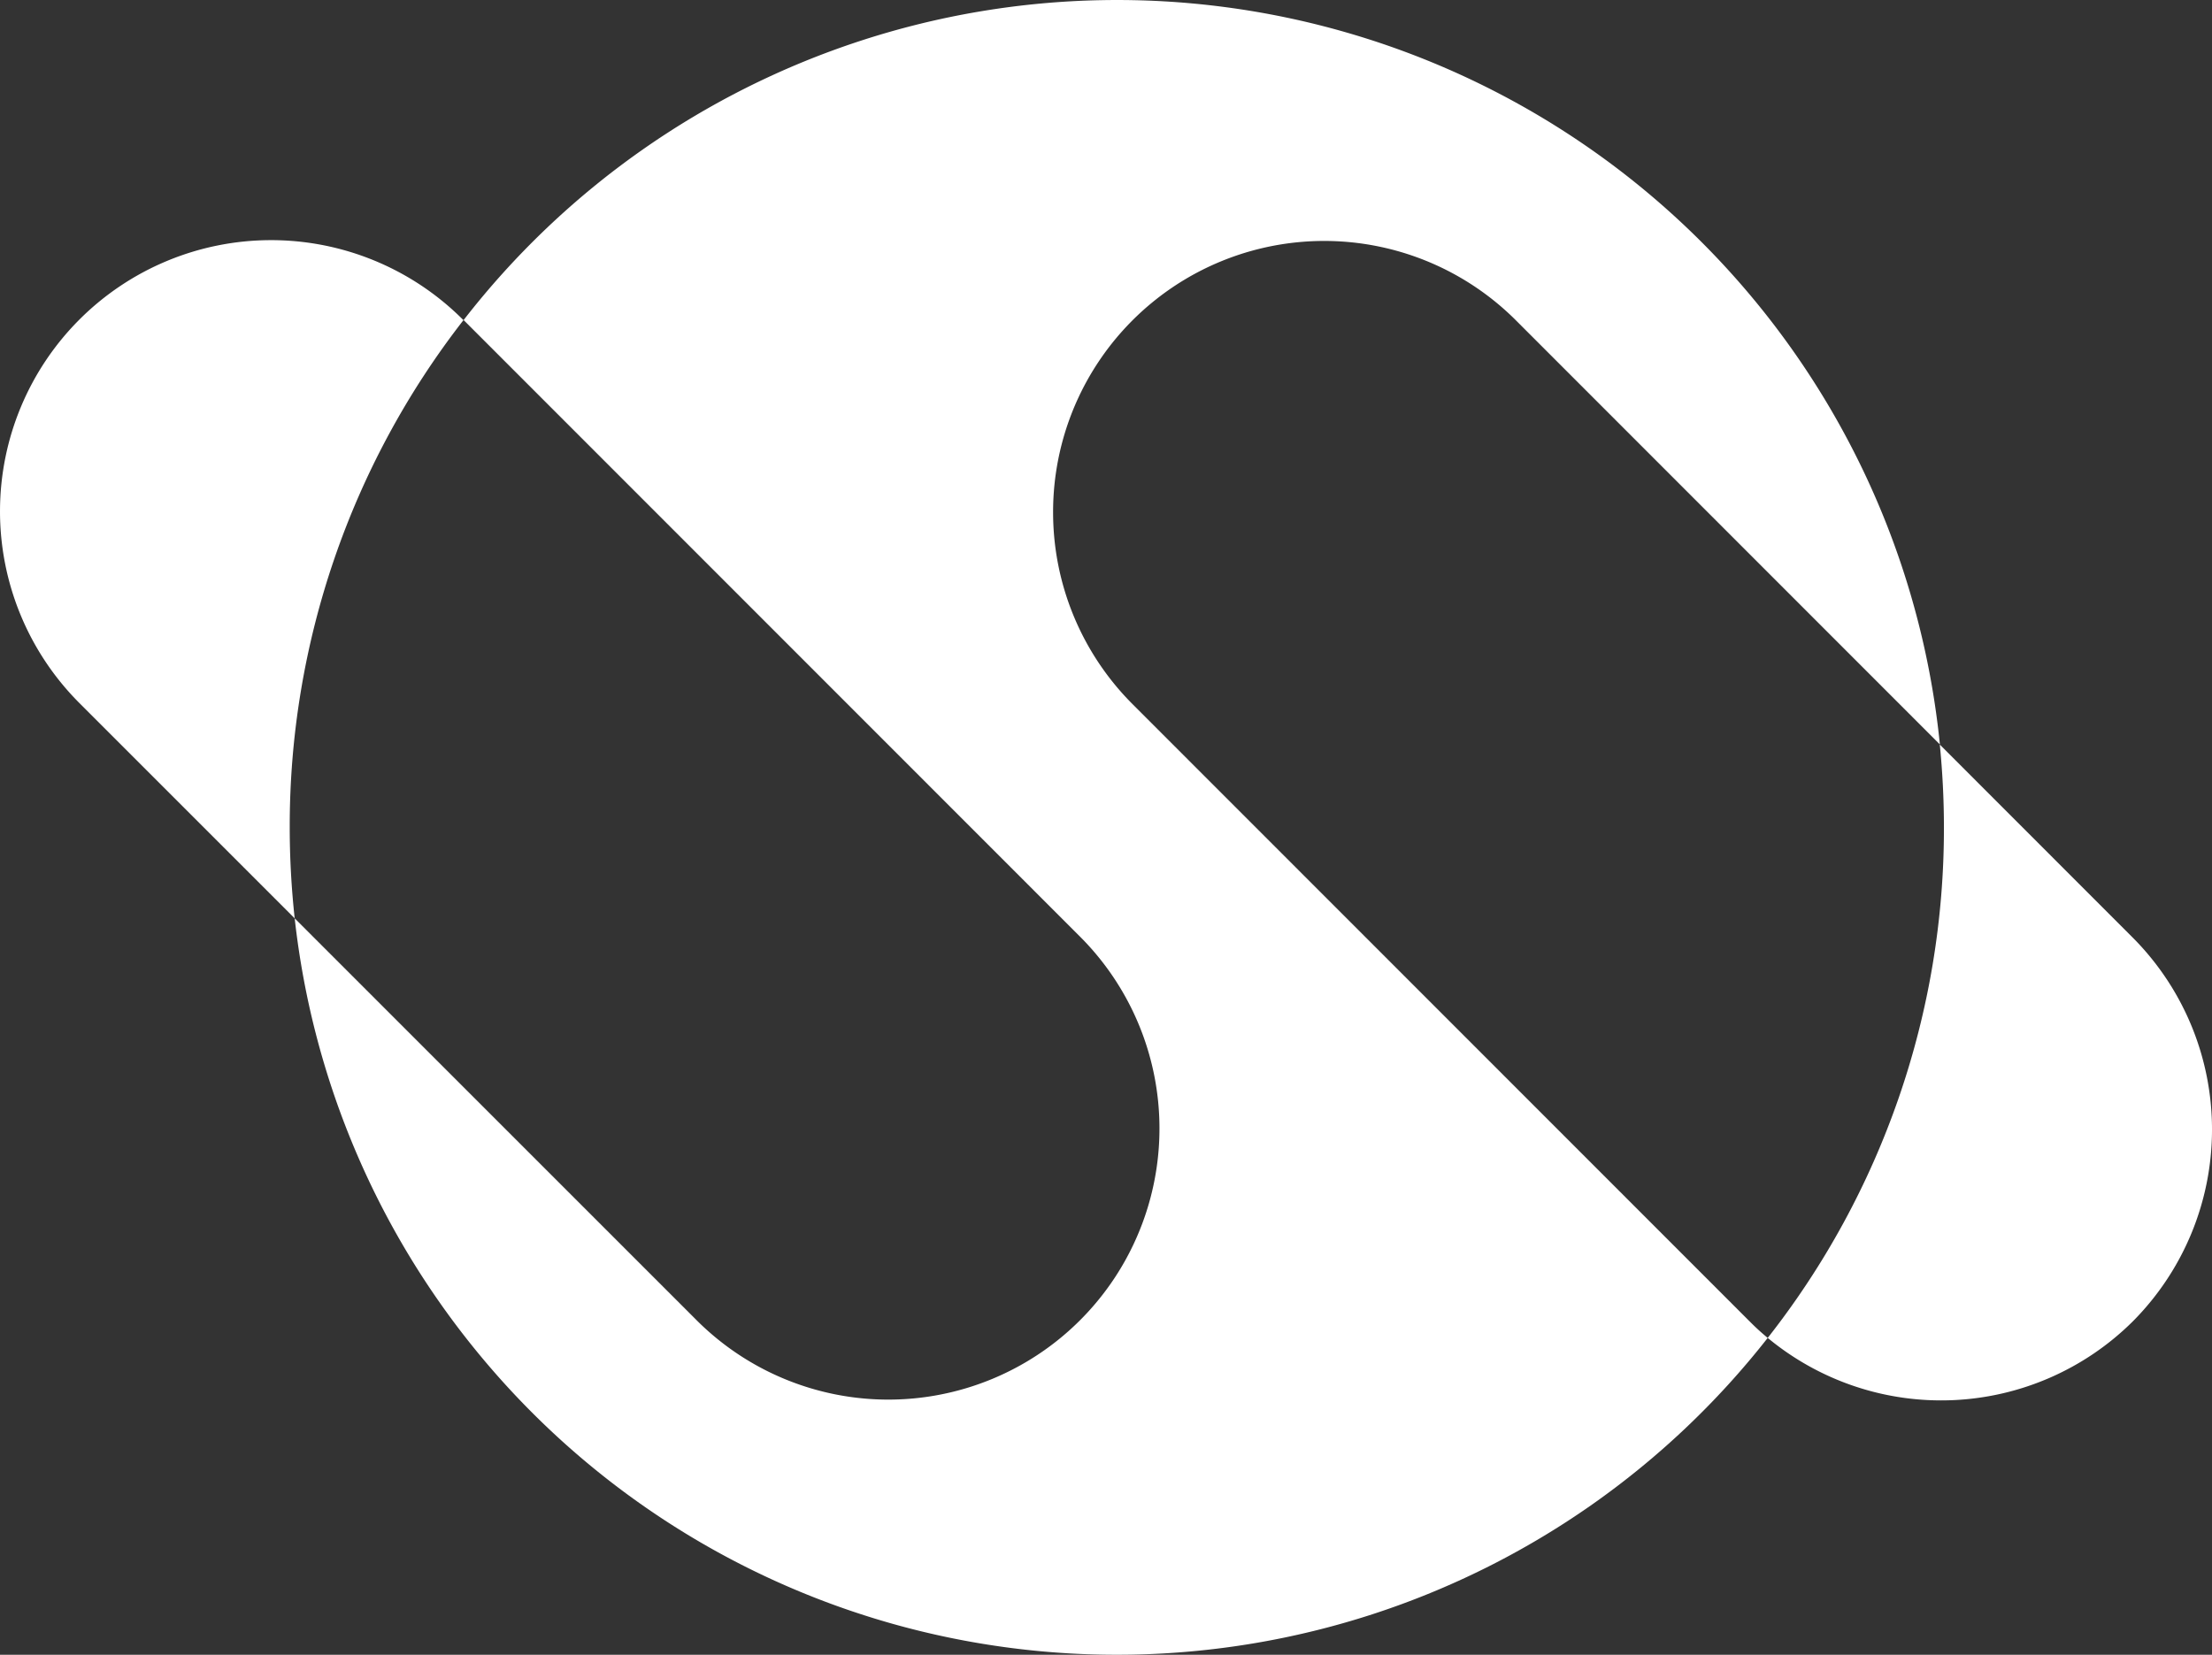
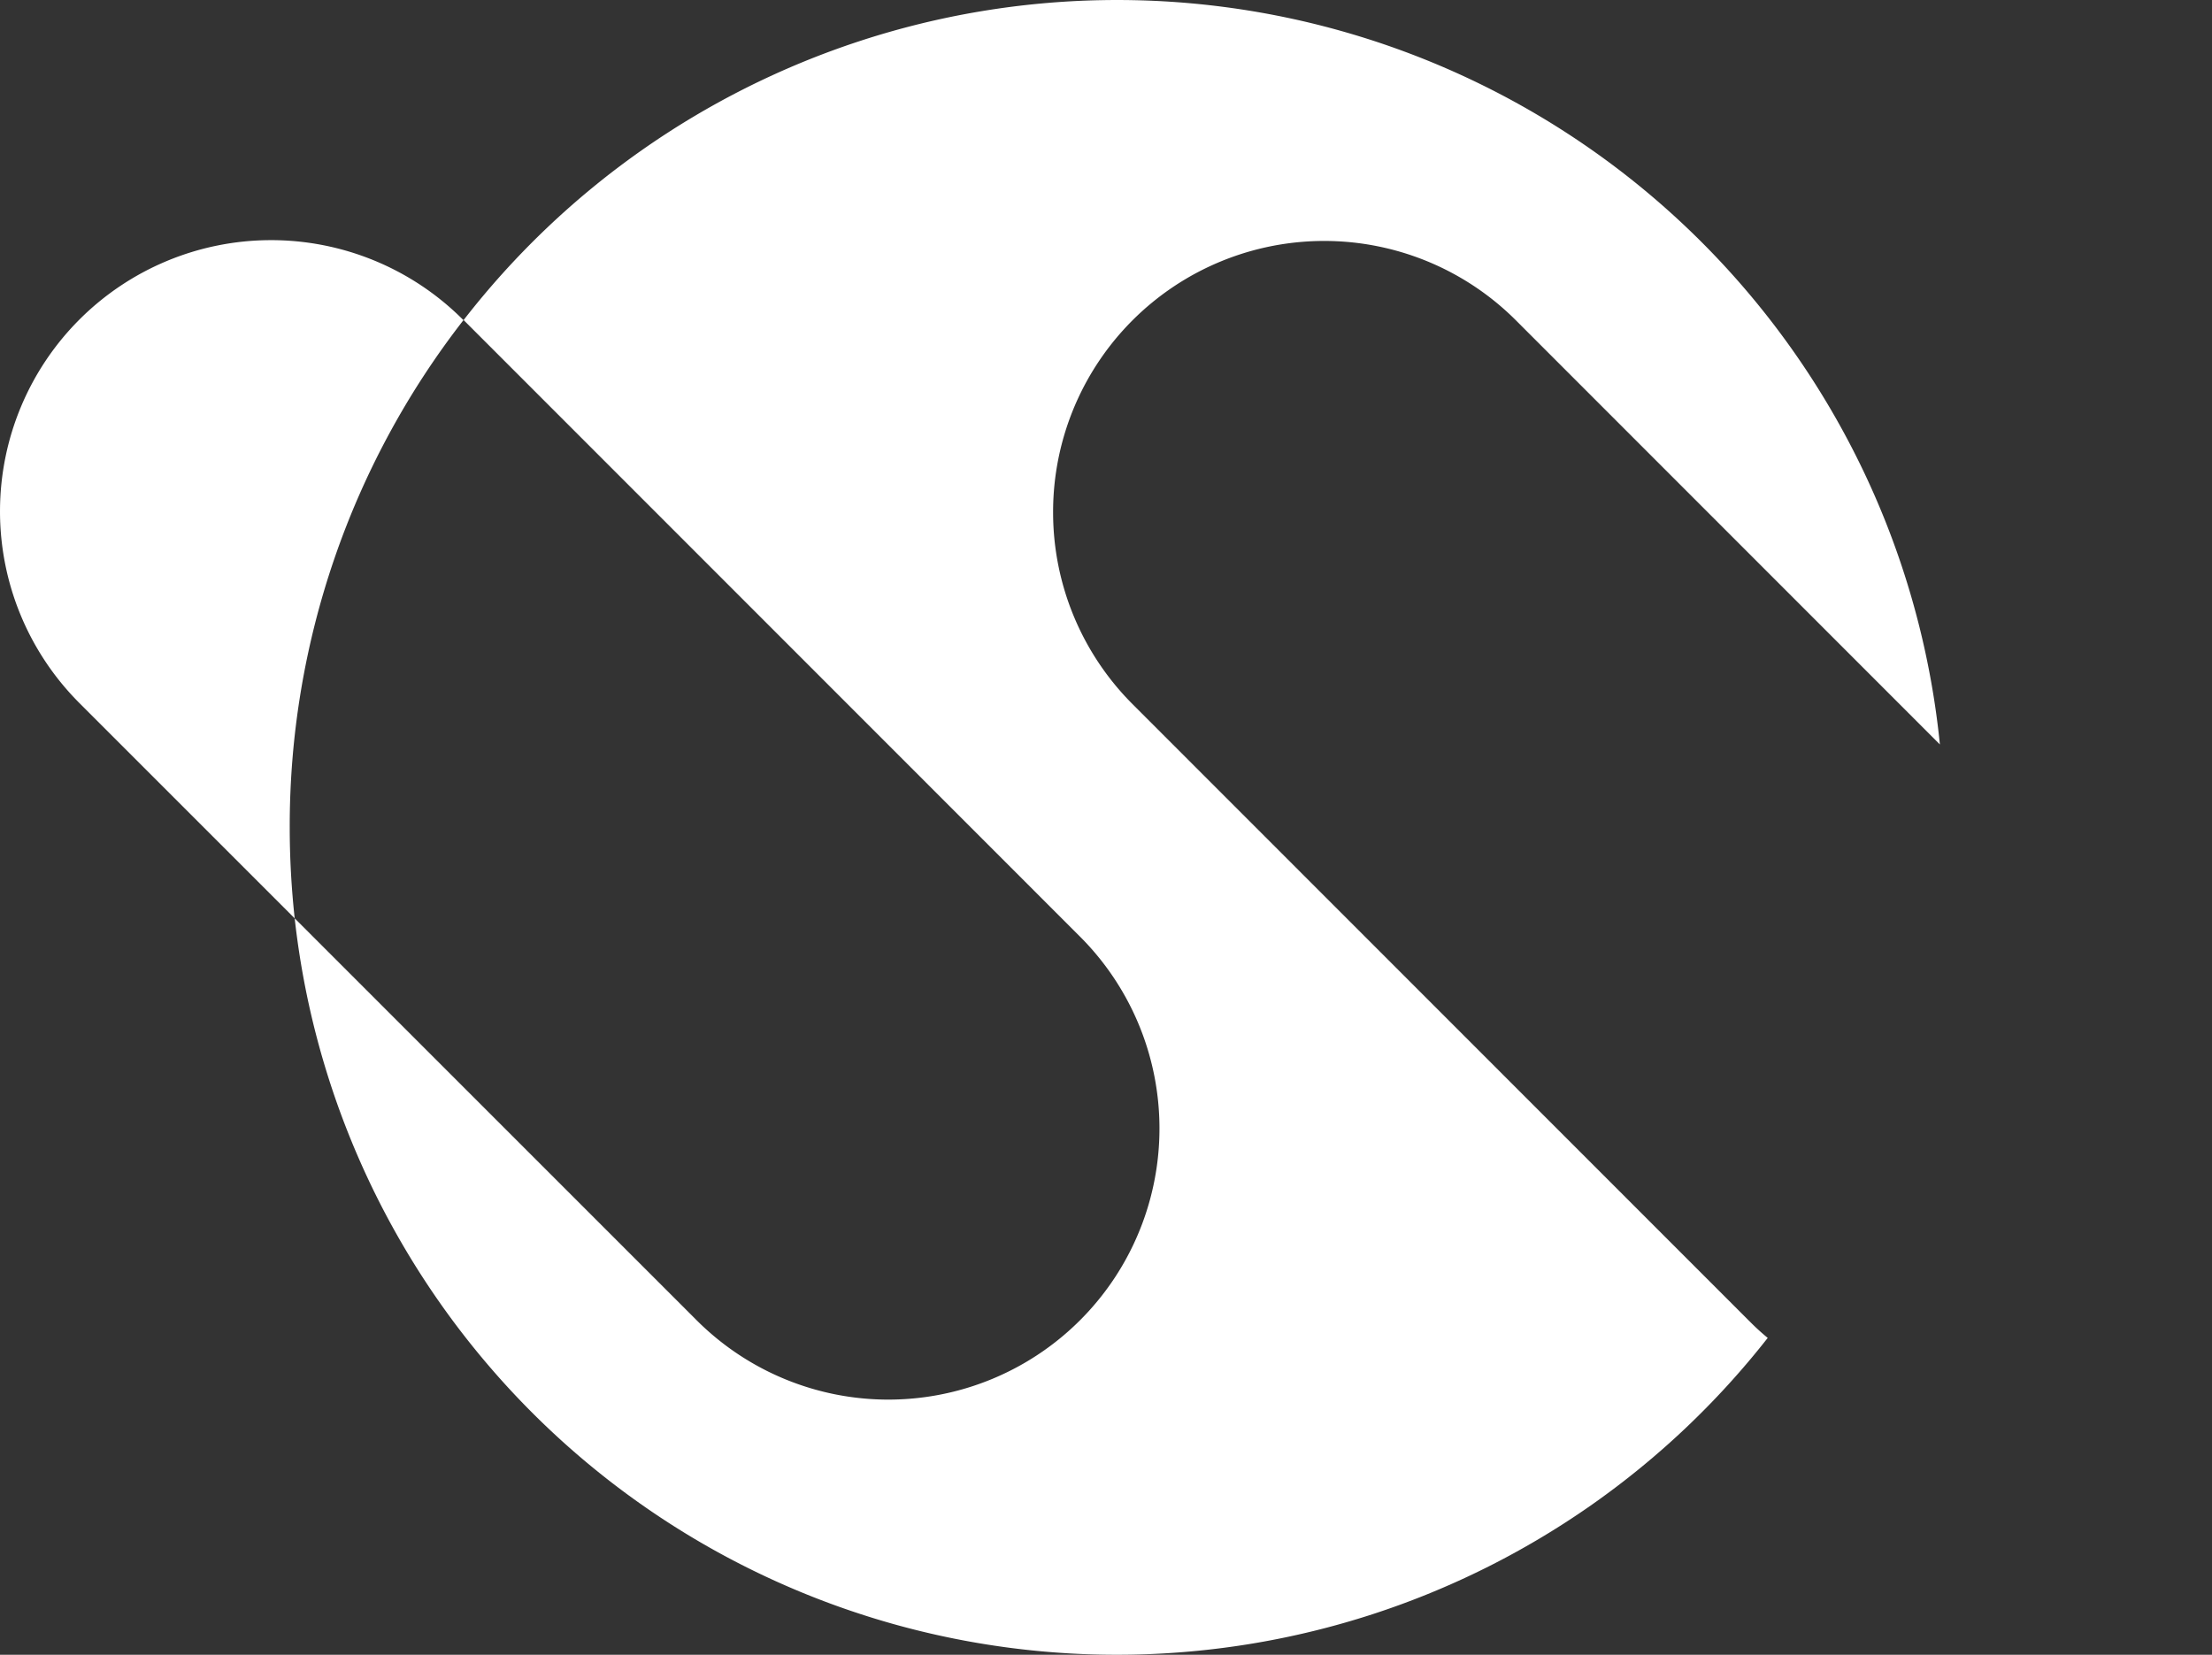
<svg xmlns="http://www.w3.org/2000/svg" width="147" height="110" fill="none">
  <rect width="100%" height="100%" fill="#333333" stroke="none" />
  <path fill="#fff" d="M116.267 87.83c.383.39.787.76 1.208 1.106a54.958 54.958 0 0 1-58.314 18.961A54.932 54.932 0 0 1 32.24 90.505a55.017 55.017 0 0 1-12.656-29.46l26.625 26.63a18.02 18.02 0 0 0 27.819-2.66 18.018 18.018 0 0 0 3.025-10.064 18.035 18.035 0 0 0-5.362-12.772L30.81 21.275a54.966 54.966 0 0 1 26.37-18.56 54.935 54.935 0 0 1 59.243 17.037 55.01 55.01 0 0 1 12.494 29.735l-28.173-28.19a18.017 18.017 0 0 0-30.76 12.763 18.039 18.039 0 0 0 5.282 12.749l41 41.022ZM19.254 55.006c0 2.016.112 4.033.33 6.04L5.194 46.652a18.034 18.034 0 0 1 .084-25.41 18.014 18.014 0 0 1 25.395-.085l.126.125a54.765 54.765 0 0 0-11.545 33.723Z" />
-   <path fill="#fff" d="M129.823 93.072a18.065 18.065 0 0 0 11.921-5.241 18.084 18.084 0 0 0 0-25.494L128.91 49.493c.18 1.81.275 3.653.275 5.51a54.788 54.788 0 0 1-11.71 33.933 18.065 18.065 0 0 0 12.348 4.136Z" />
</svg>